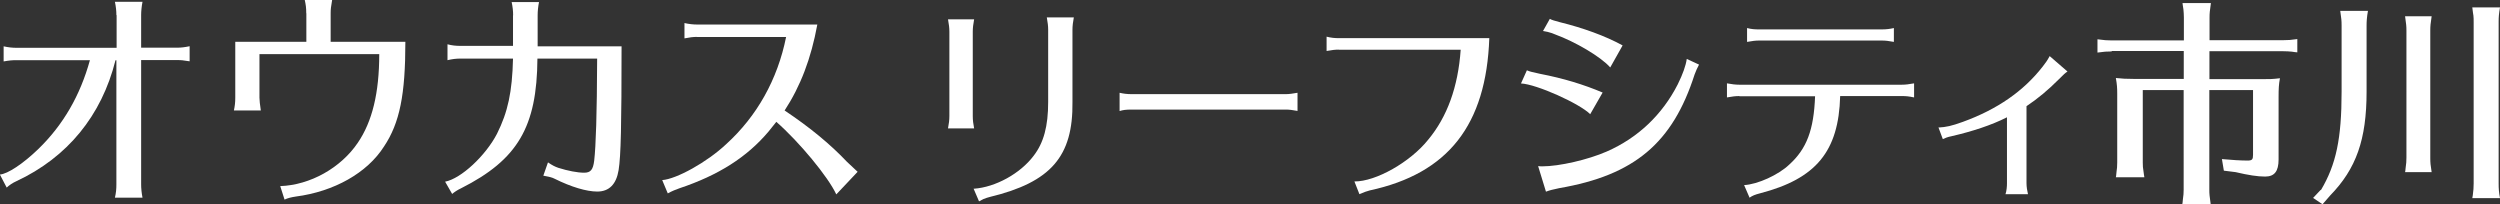
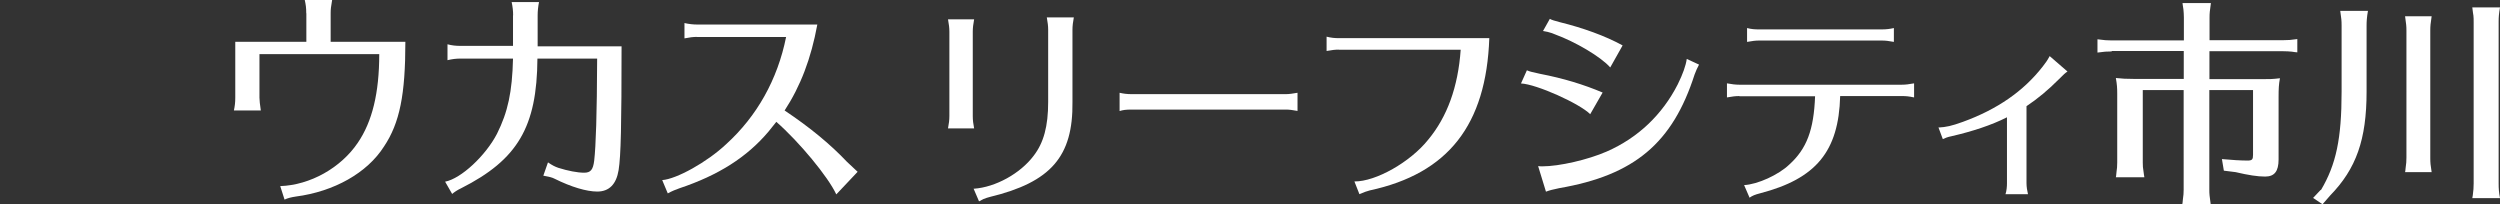
<svg xmlns="http://www.w3.org/2000/svg" id="_レイヤー_2" data-name="レイヤー 2" width="220.17" height="18" viewBox="0 0 220.17 18">
  <rect x="0" y="0" width="220.17" height="18" fill="#333333" stroke="none" />
  <defs>
    <style>
      .cls-1 {
        fill: #fff;
      }
    </style>
  </defs>
  <g id="_レイヤー_2-2" data-name=" レイヤー 2">
    <g id="_レイヤー_1-2" data-name=" レイヤー 1-2">
      <g>
-         <path class="cls-1" d="M10.25,1.33c0-.36-.04-.75-.13-1.17h2.43c-.08.41-.12.83-.12,1.17v2.87h3.16c.34,0,.69-.04,1.11-.13v1.33c-.57-.09-.73-.11-1.11-.11h-3.16v10.95c0,.36.04.75.12,1.17h-2.43c.1-.43.13-.75.13-1.17V5.31h-.08c-1.22,4.87-4.23,8.55-8.73,10.65-.32.14-.64.36-.85.56l-.6-1.15c.67-.04,2.05-.95,3.4-2.26,2.18-2.12,3.67-4.7,4.53-7.81H1.43c-.34,0-.62.02-1.11.11v-1.33c.4.09.77.13,1.11.13h8.84V1.33h0Z" />
        <path class="cls-1" d="M26.97,1.17c0-.5-.04-.75-.13-1.17h2.41c-.1.58-.13.81-.13,1.17v2.51h6.58c0,4.64-.49,7.14-1.88,9.22-1.48,2.33-4.4,3.97-7.77,4.41-.4.06-.73.14-.99.27l-.38-1.19c2.63-.09,5.34-1.6,6.84-3.83,1.26-1.85,1.88-4.37,1.88-7.79h-10.55v3.83c0,.22.04.6.12,1.13h-2.37c.08-.4.12-.68.12-1.13V3.68h6.26V1.17Z" />
        <path class="cls-1" d="M45.19,1.35c0-.38-.04-.75-.13-1.17h2.41c-.08.41-.12.81-.12,1.17v2.73h7.39c0,6.91-.06,9.67-.26,10.9-.2,1.24-.83,1.89-1.88,1.89-.94,0-2.29-.4-3.76-1.13-.2-.11-.49-.18-.99-.27l.41-1.17c.36.25.62.38.91.48.85.27,1.7.43,2.27.43s.79-.25.89-1.06c.15-1.33.24-4.02.26-8.99h-5.26c-.04,6.01-1.73,8.9-6.72,11.42-.34.16-.6.34-.79.5l-.62-1.08c1.41-.27,3.57-2.29,4.57-4.22.96-1.92,1.34-3.68,1.41-6.62h-4.66c-.34,0-.69.04-1.11.14v-1.4c.4.11.77.14,1.11.14h4.66V1.35h0Z" />
        <path class="cls-1" d="M61.39,3.25c-.34,0-.67.04-1.11.13v-1.35c.4.09.77.13,1.11.13h10.59c-.55,3-1.48,5.43-2.88,7.57,2.27,1.52,4.03,2.98,5.49,4.52.38.36.73.68.94.88l-1.88,1.99c-.71-1.54-3.26-4.62-5.28-6.39-.24.31-.43.54-.69.86-1.9,2.25-4.4,3.84-7.84,4.99-.36.13-.62.23-1.03.45l-.49-1.17c1.26-.09,3.95-1.58,5.63-3.16,2.71-2.46,4.53-5.7,5.28-9.44h-7.84,0Z" />
        <path class="cls-1" d="M83.49,11.3c.08-.44.12-.71.12-1.08V2.78c0-.33-.04-.62-.12-1.08h2.3c-.08.42-.12.77-.12,1.08v7.45c0,.35.04.67.12,1.08h-2.3ZM85.77,16.62c1.9-.13,4.09-1.34,5.26-2.9.89-1.15,1.28-2.61,1.28-4.74V2.61c0-.33-.04-.62-.12-1.08h2.38c-.08.42-.12.77-.12,1.08v6.37c.06,4.8-1.9,7.06-7.26,8.36-.21.06-.37.1-.58.19l-.19.1-.1.06-.1.04-.48-1.12h0Z" />
        <path class="cls-1" d="M114.27,9.77c-.44-.08-.71-.12-1.02-.12h-13.63c-.48,0-.73.04-1.02.13v-1.61c.33.08.67.12,1.02.12h13.63c.27,0,.58-.04,1.02-.12v1.59Z" />
        <path class="cls-1" d="M117.9,4.37c-.33,0-.62.04-1.07.12v-1.26c.39.1.73.13,1.07.13h13.26c-.27,7.64-3.62,11.92-10.53,13.41-.29.08-.44.13-.91.33l-.44-1.12c1.88.02,4.93-1.71,6.5-3.68,1.67-2.01,2.63-4.64,2.86-7.92h-10.74Z" />
        <path class="cls-1" d="M140.05,10.06c-.93-.94-4.74-2.65-6.1-2.71l.52-1.16c.27.12.35.13,1.15.31,2.07.4,3.84.94,5.52,1.65l-1.09,1.9h0ZM135.46,14.63c.17.02.27.02.37.02,1.49,0,4.01-.58,5.66-1.3,2.75-1.2,4.91-3.25,6.27-5.93.44-.89.71-1.65.79-2.23l1.08.5c-.13.23-.31.64-.39.87-1.94,6.04-5.3,8.87-11.92,10.01-.52.1-.91.21-1.17.31l-.69-2.25h0ZM141.81,5.94c-.81-.93-3.07-2.26-4.88-2.92-.08-.04-.15-.06-.25-.1-.25-.08-.5-.15-.79-.19l.6-1.07c.17.1.42.17.87.29,2.03.5,3.99,1.2,5.54,2.05l-1.09,1.94h0Z" />
        <path class="cls-1" d="M153.18,8.46c-.35,0-.64.04-1.09.12v-1.24c.42.08.77.12,1.09.12h14.31c.33,0,.64-.04,1.08-.12v1.24c-.48-.1-.71-.12-1.08-.12h-5.43c-.13,4.88-2.13,7.28-7.04,8.56-.46.12-.69.21-.94.39l-.48-1.11c1.2-.06,3.04-.91,3.97-1.8,1.55-1.4,2.17-3.07,2.28-6.02h-6.68.02ZM166.79,3.69c-.44-.08-.71-.12-1.08-.12h-10.78c-.33,0-.62.04-1.07.12v-1.22c.39.1.69.12,1.07.12h10.78c.42,0,.73-.04,1.08-.12v1.22Z" />
        <path class="cls-1" d="M170.74,11.23c.66-.04,1.11-.13,2.13-.5,3.05-1.11,5.34-2.71,7.02-4.86.25-.31.42-.56.62-.93l1.57,1.36c-.23.15-.29.21-.75.67-.98.98-1.86,1.71-2.86,2.38v6.79c0,.31.06.67.13.96h-1.98c.1-.31.13-.66.13-.96v-5.81c-1.36.69-3.04,1.24-4.9,1.67-.31.06-.54.15-.75.25l-.39-1.04h0Z" />
        <path class="cls-1" d="M185.98,4.53c-.46,0-.66.02-1.26.1v-1.17c.6.08.85.1,1.26.1h6.35V1.54c0-.25-.02-.48-.04-.71l-.06-.39-.02-.17h2.5c-.1.73-.12.87-.12,1.26v2.01h6.47c.44,0,.73-.02,1.26-.1v1.17l-.21-.02-.27-.04c-.21-.02-.46-.04-.79-.04h-6.47v2.46h4.64c.69,0,.93,0,1.57-.08-.1.54-.12.91-.12,1.63v5.52c0,1.06-.37,1.51-1.19,1.51-.66,0-1.49-.13-2.59-.39l-1.04-.13-.17-1.02c.85.08,1.67.13,2.26.13.4,0,.48-.1.48-.5v-5.71h-3.85v8.79c0,.42.02.5.12,1.26h-2.5l.02-.1.04-.39c.04-.25.06-.48.06-.79V7.93h-3.6v6.39c0,.29,0,.39.1,1.04l.04.25h-2.51l.02-.1.04-.39c.04-.25.06-.48.06-.81v-6.08c0-.48-.02-.79-.12-1.36.58.06.89.08,1.59.08h4.39v-2.46h-6.35v.03Z" />
        <path class="cls-1" d="M204.4,16.74c1.34-2.25,1.82-4.55,1.82-8.65V2.26c0-.48-.02-.58-.12-1.3h2.44c-.1.58-.12.93-.12,1.3v5.81c0,4.22-.91,6.79-3.21,9.15l-.67.77-.83-.56.67-.71h0ZM211.83,15.06l.04-.37c.04-.23.06-.5.06-.81V2.71c0-.44-.02-.54-.12-1.28h2.34c-.1.64-.12.89-.12,1.28v11.19c0,.44.02.64.12,1.26h-2.34s.02-.1.02-.1ZM217.77,17.23c.06-.48.08-.69.08-1.08V1.96c0-.25,0-.4-.02-.58-.02-.12-.06-.37-.1-.73h2.44c-.1.58-.12.85-.12,1.3v14.2c0,.48.02.75.12,1.3h-2.44l.04-.23h0Z" />
      </g>
    </g>
  </g>
</svg>